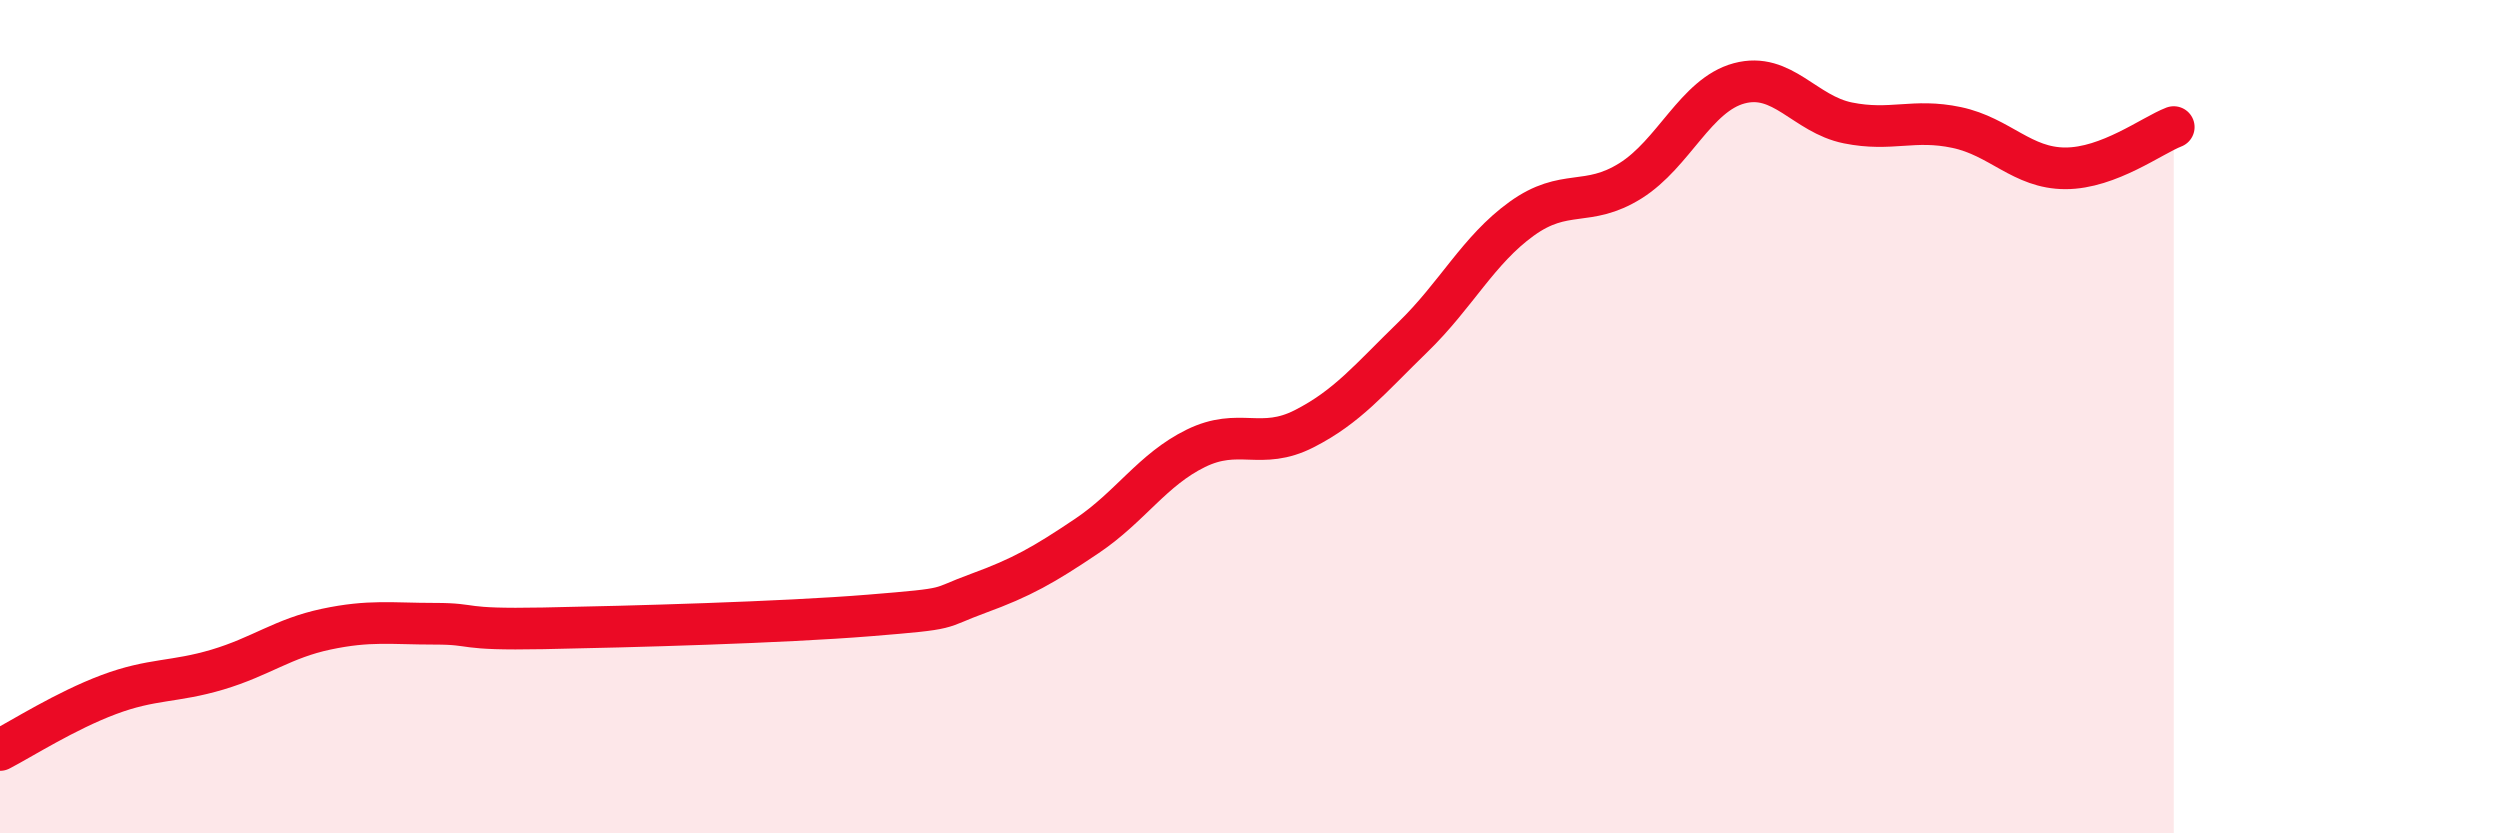
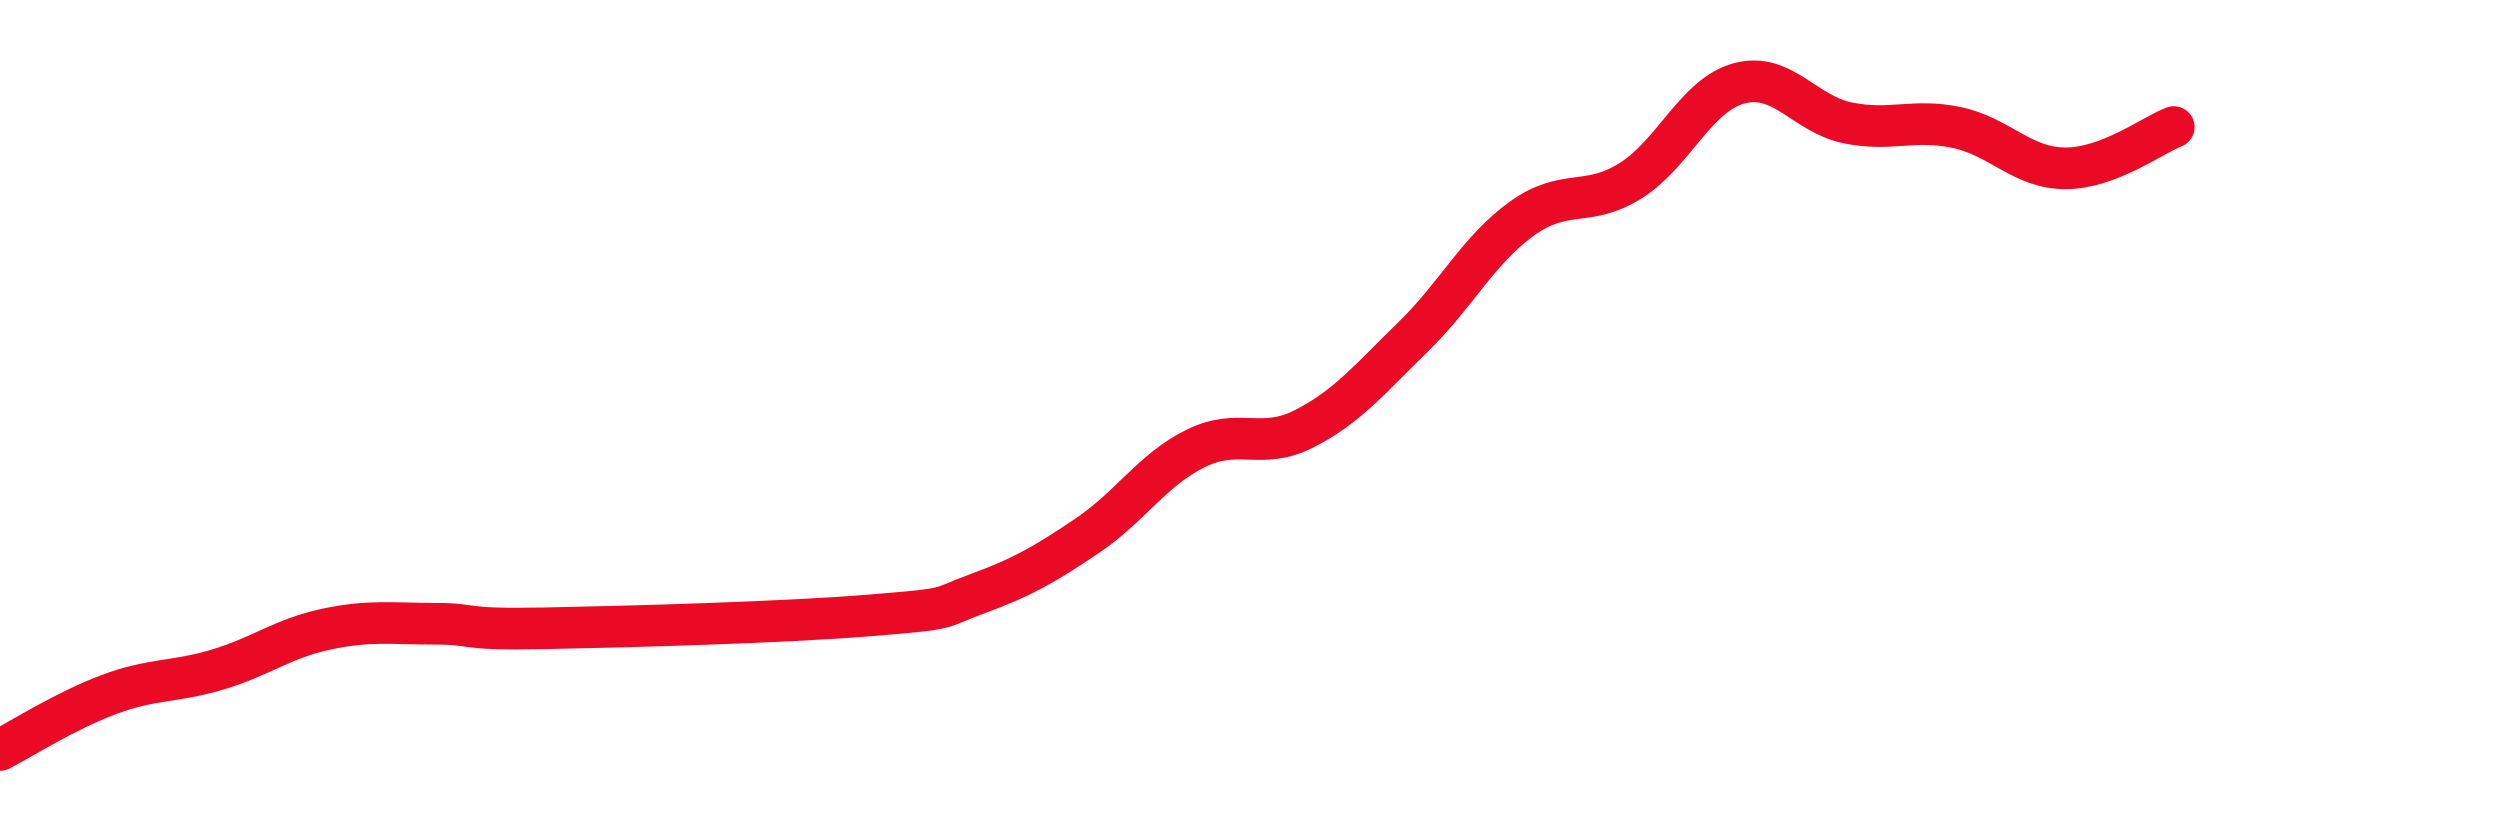
<svg xmlns="http://www.w3.org/2000/svg" width="60" height="20" viewBox="0 0 60 20">
-   <path d="M 0,18 C 0.52,17.73 1.57,17.06 2.61,16.67 C 3.65,16.28 4.18,16.38 5.22,16.07 C 6.26,15.76 6.79,15.32 7.83,15.1 C 8.87,14.88 9.39,14.97 10.43,14.97 C 11.47,14.97 10.95,15.12 13.04,15.08 C 15.13,15.04 18.78,14.94 20.87,14.77 C 22.96,14.6 22.44,14.62 23.48,14.24 C 24.52,13.86 25.05,13.56 26.09,12.86 C 27.13,12.16 27.66,11.27 28.7,10.76 C 29.74,10.25 30.26,10.82 31.3,10.29 C 32.34,9.76 32.87,9.1 33.91,8.09 C 34.95,7.08 35.48,6 36.52,5.25 C 37.56,4.5 38.09,4.99 39.13,4.34 C 40.17,3.69 40.7,2.28 41.74,2 C 42.78,1.72 43.31,2.74 44.35,2.95 C 45.39,3.16 45.92,2.84 46.96,3.06 C 48,3.28 48.53,4.04 49.57,4.04 C 50.61,4.04 51.65,3.25 52.17,3.05L52.17 20L0 20Z" fill="#EB0A25" opacity="0.1" stroke-linecap="round" stroke-linejoin="round" />
  <path d="M 0,18 C 0.52,17.73 1.57,17.06 2.61,16.67 C 3.65,16.28 4.18,16.38 5.22,16.07 C 6.26,15.76 6.79,15.32 7.83,15.1 C 8.87,14.88 9.39,14.97 10.43,14.97 C 11.47,14.97 10.95,15.12 13.04,15.08 C 15.13,15.04 18.78,14.94 20.87,14.77 C 22.96,14.6 22.44,14.62 23.48,14.24 C 24.52,13.86 25.05,13.56 26.09,12.86 C 27.13,12.16 27.66,11.27 28.7,10.76 C 29.74,10.25 30.26,10.82 31.3,10.29 C 32.34,9.76 32.87,9.1 33.91,8.09 C 34.95,7.08 35.48,6 36.52,5.25 C 37.56,4.5 38.09,4.99 39.13,4.34 C 40.17,3.69 40.7,2.28 41.74,2 C 42.78,1.72 43.31,2.74 44.35,2.95 C 45.39,3.16 45.92,2.84 46.96,3.06 C 48,3.28 48.53,4.04 49.57,4.04 C 50.61,4.04 51.65,3.25 52.17,3.05" stroke="#EB0A25" stroke-width="1" fill="none" stroke-linecap="round" stroke-linejoin="round" />
</svg>